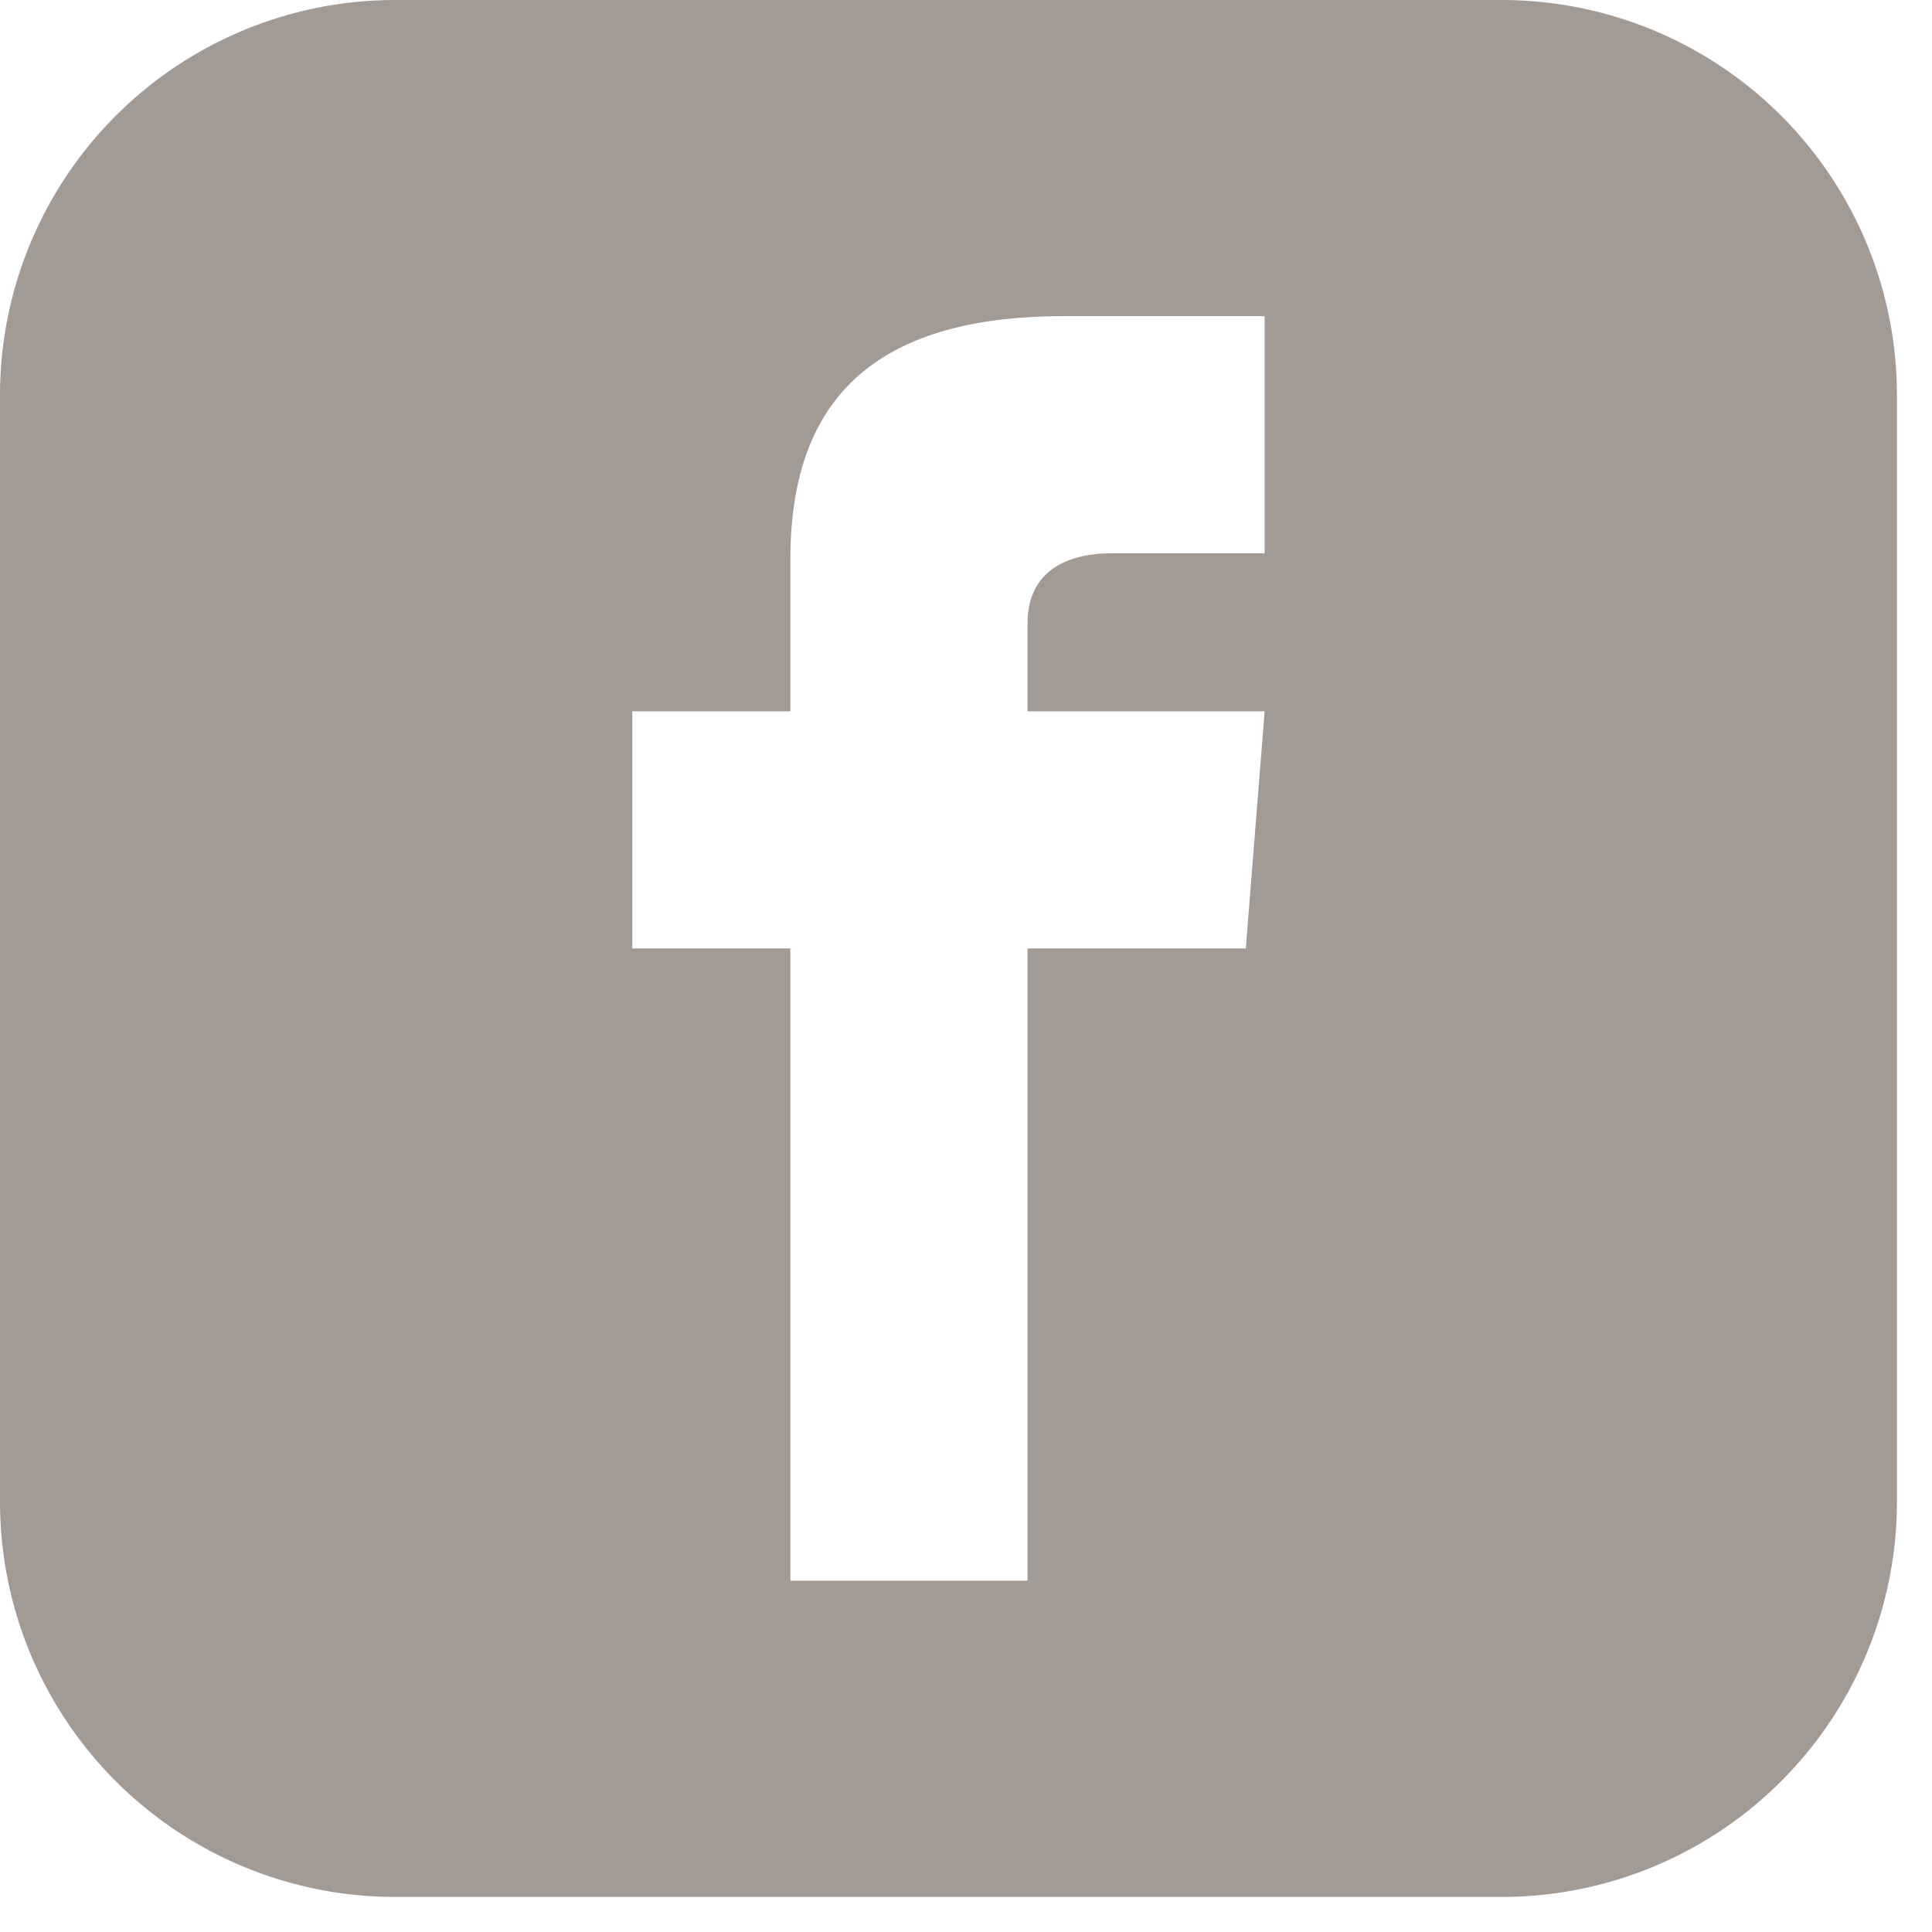
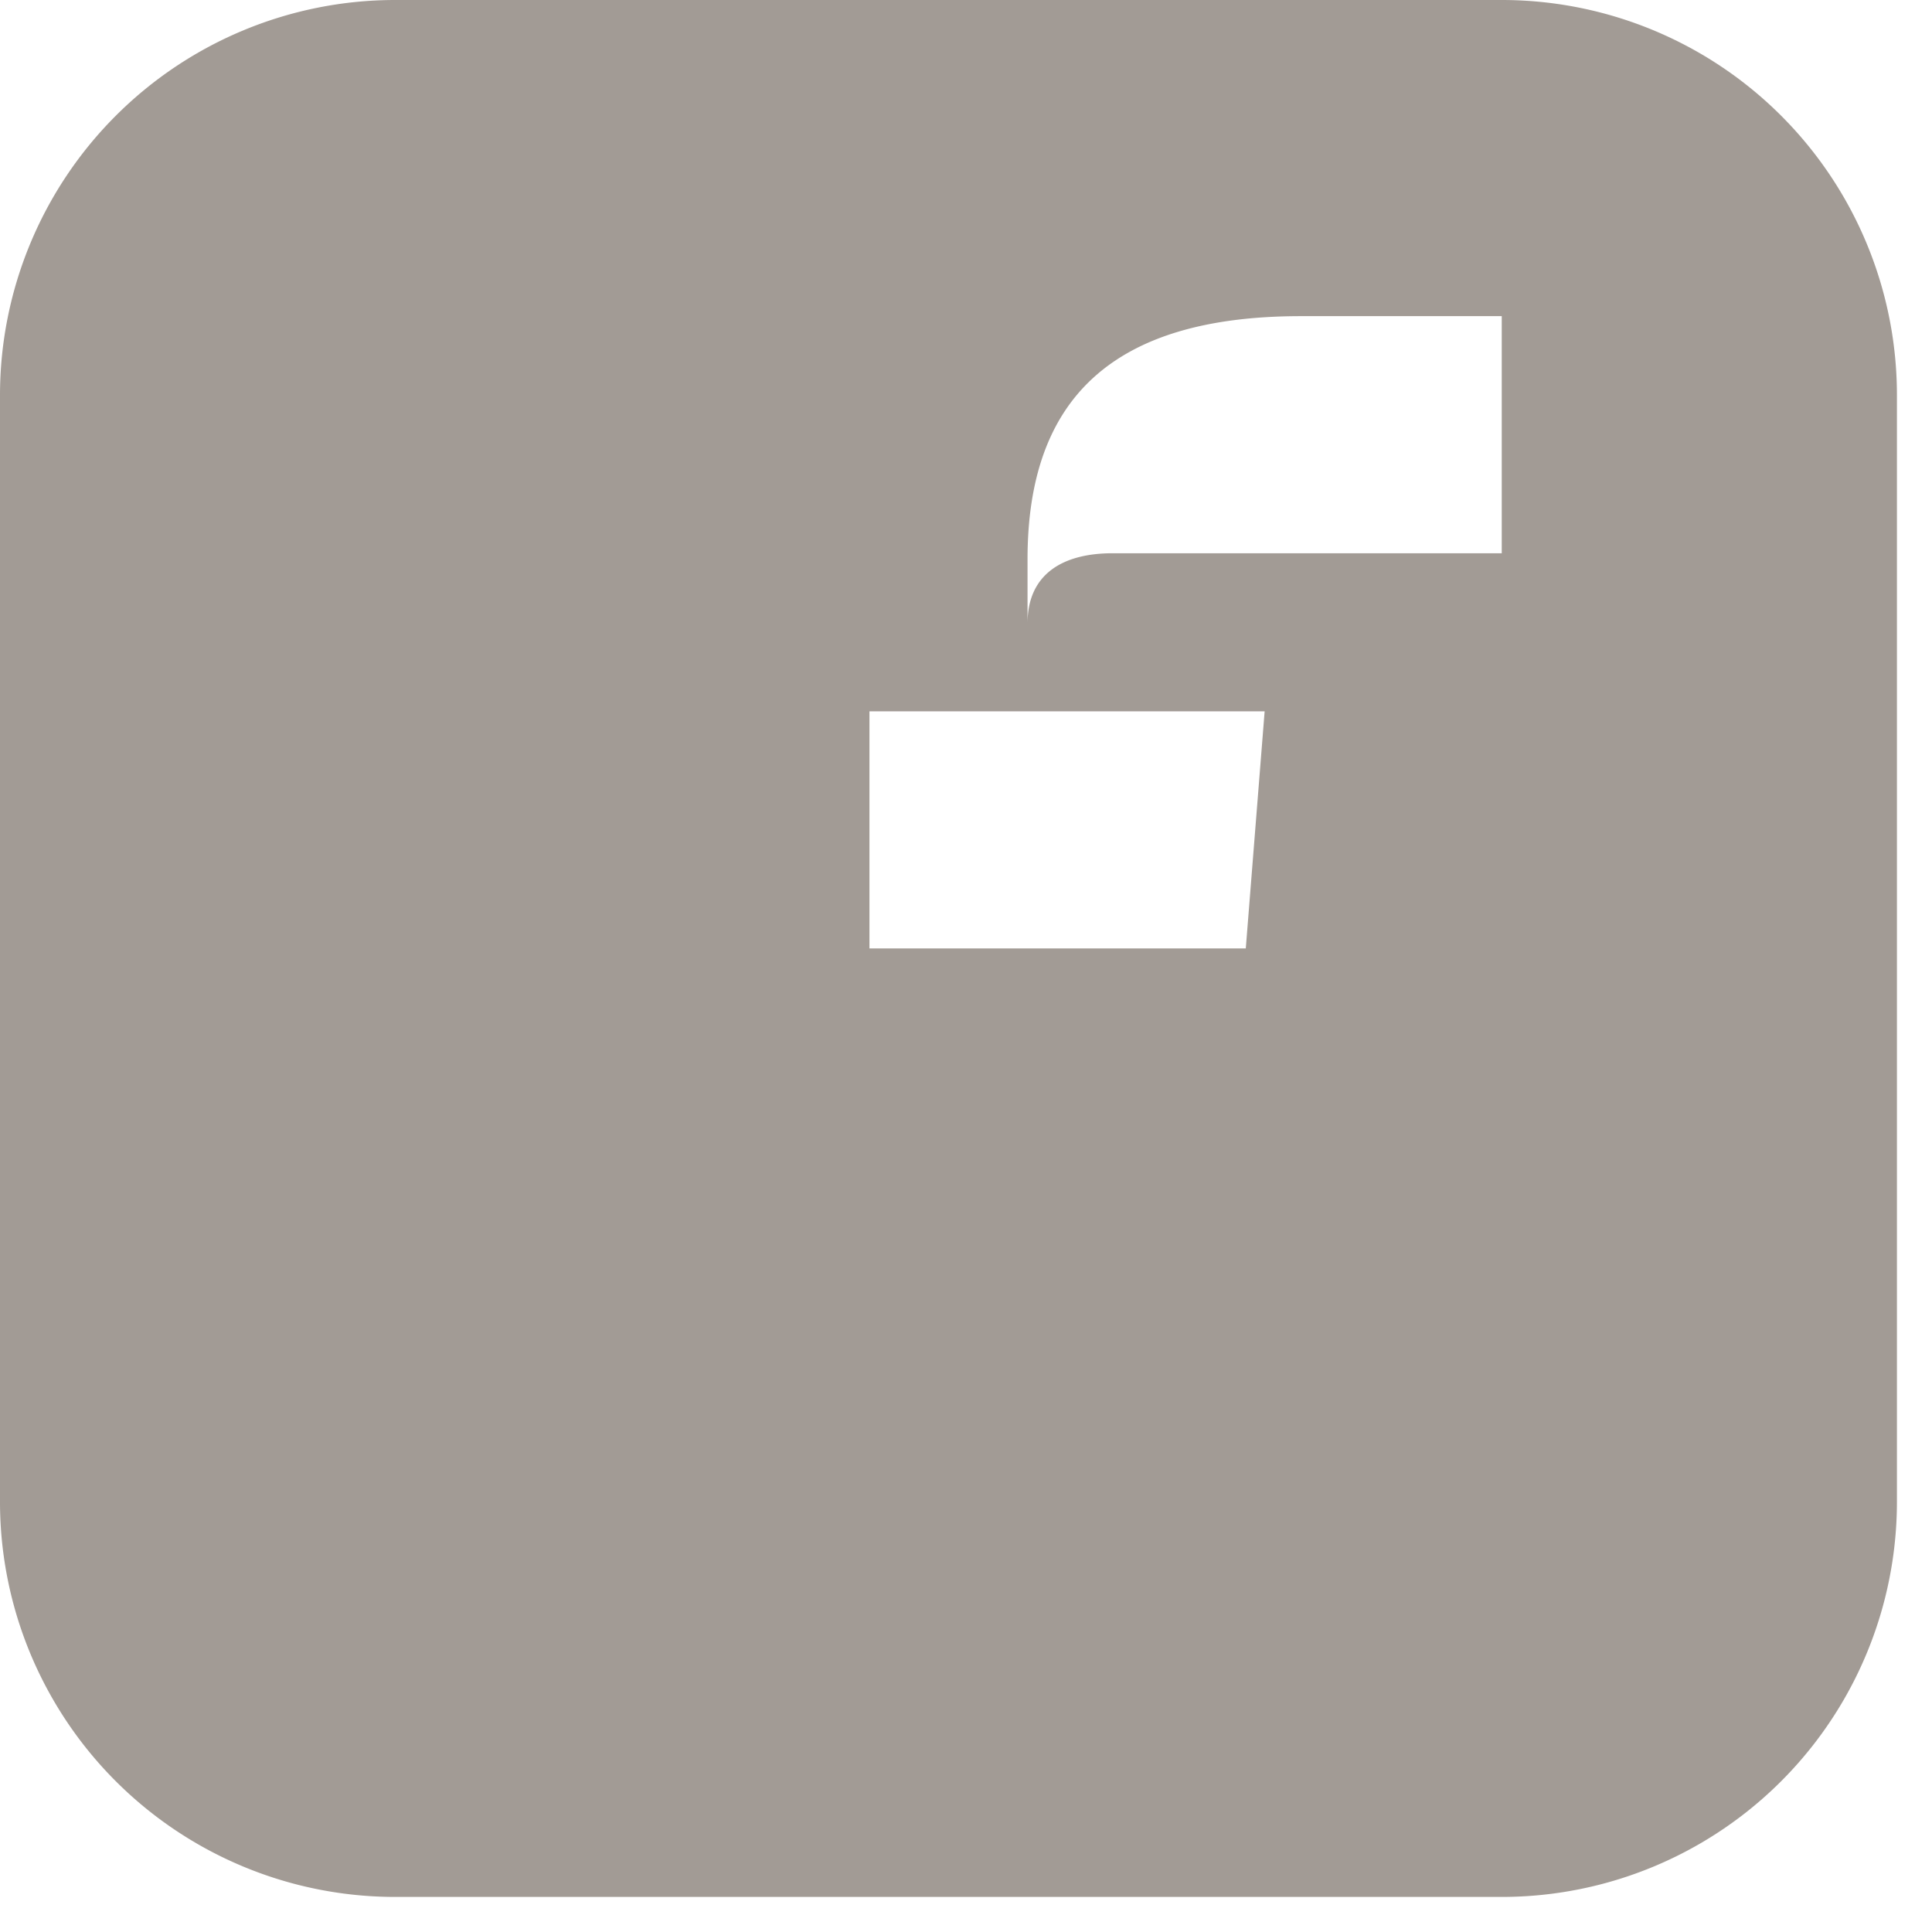
<svg xmlns="http://www.w3.org/2000/svg" width="33" height="33" fill="none">
-   <path fill="#A29B95" d="M25.65 0H6.75A6.751 6.751 0 0 0 0 6.75v18.9a6.75 6.75 0 0 0 6.75 6.751h18.9a6.75 6.75 0 0 0 6.751-6.75V6.75A6.75 6.75 0 0 0 25.651 0ZM21.6 9.45h-2.597c-.83 0-1.452.34-1.452 1.2v1.5h4.05l-.322 4.05h-3.728V27H13.5V16.2h-2.7v-4.05h2.7V9.554c0-2.73 1.436-4.154 4.672-4.154h3.428v4.05Z" />
+   <path fill="#A29B95" d="M25.65 0H6.75A6.751 6.751 0 0 0 0 6.75v18.9a6.75 6.75 0 0 0 6.75 6.751h18.9a6.75 6.75 0 0 0 6.751-6.75V6.75A6.75 6.75 0 0 0 25.651 0ZM21.6 9.45h-2.597c-.83 0-1.452.34-1.452 1.2v1.5h4.05l-.322 4.05h-3.728V27V16.2h-2.7v-4.05h2.7V9.554c0-2.73 1.436-4.154 4.672-4.154h3.428v4.05Z" />
</svg>